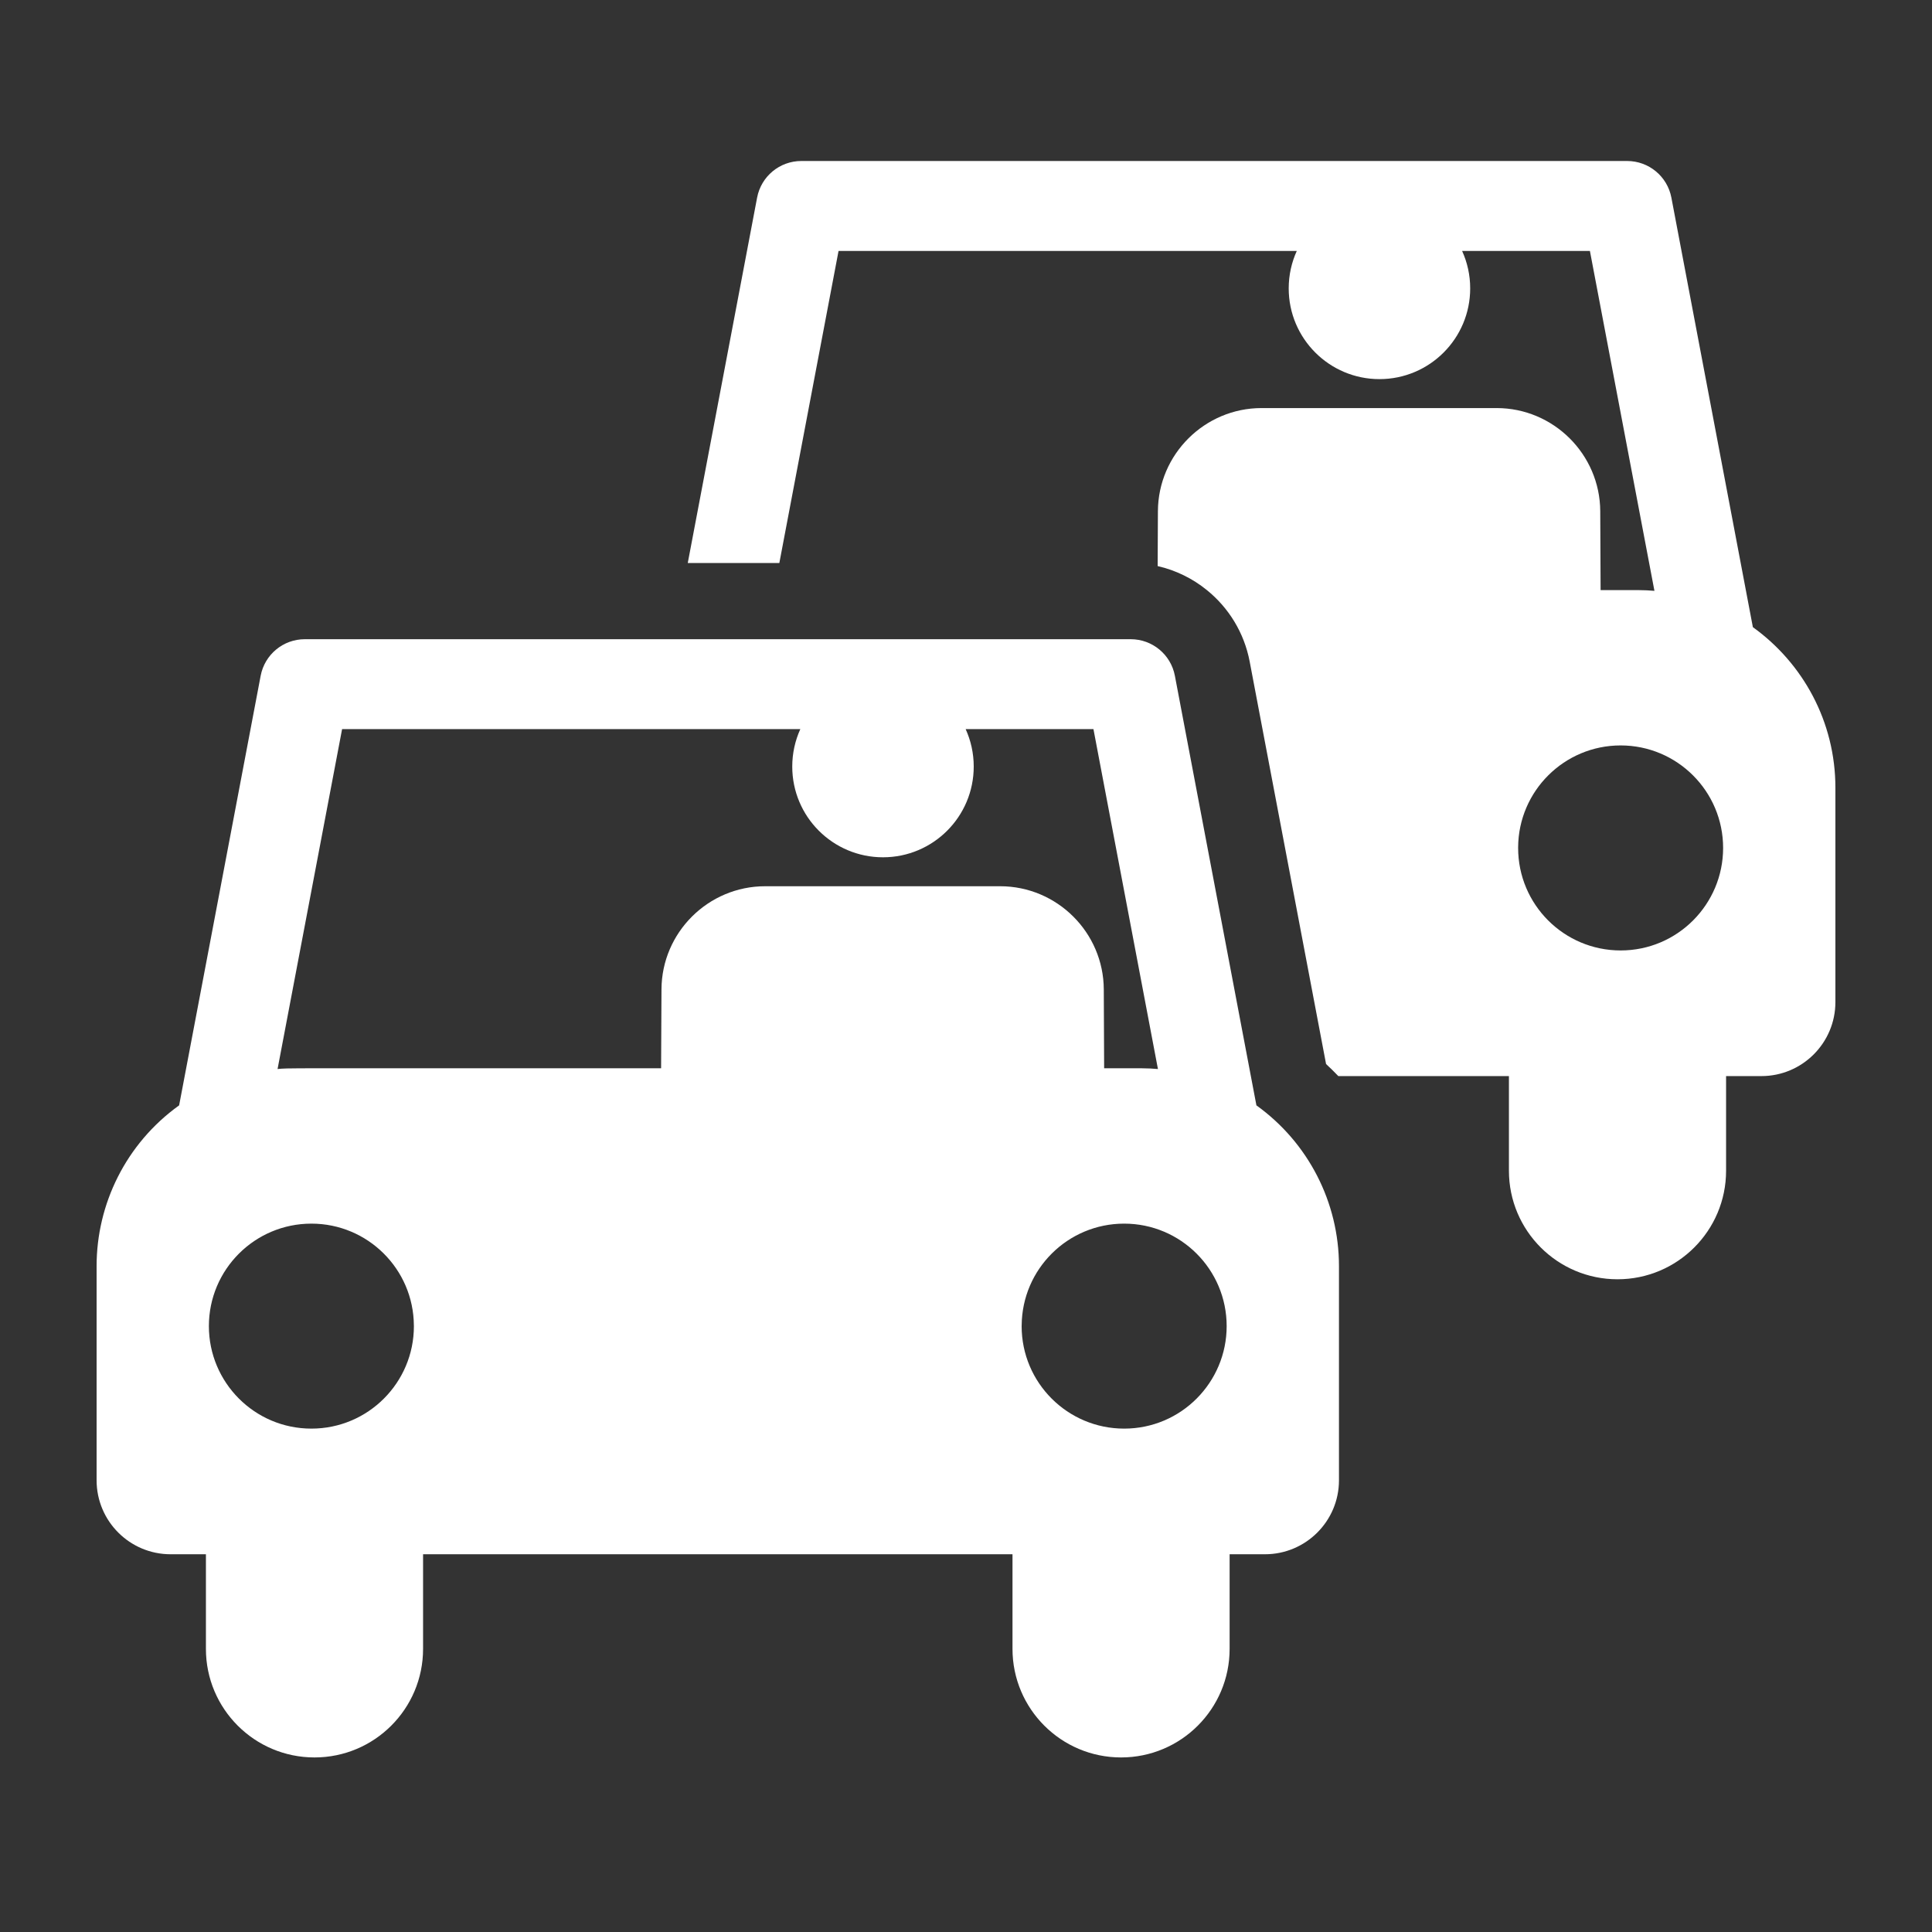
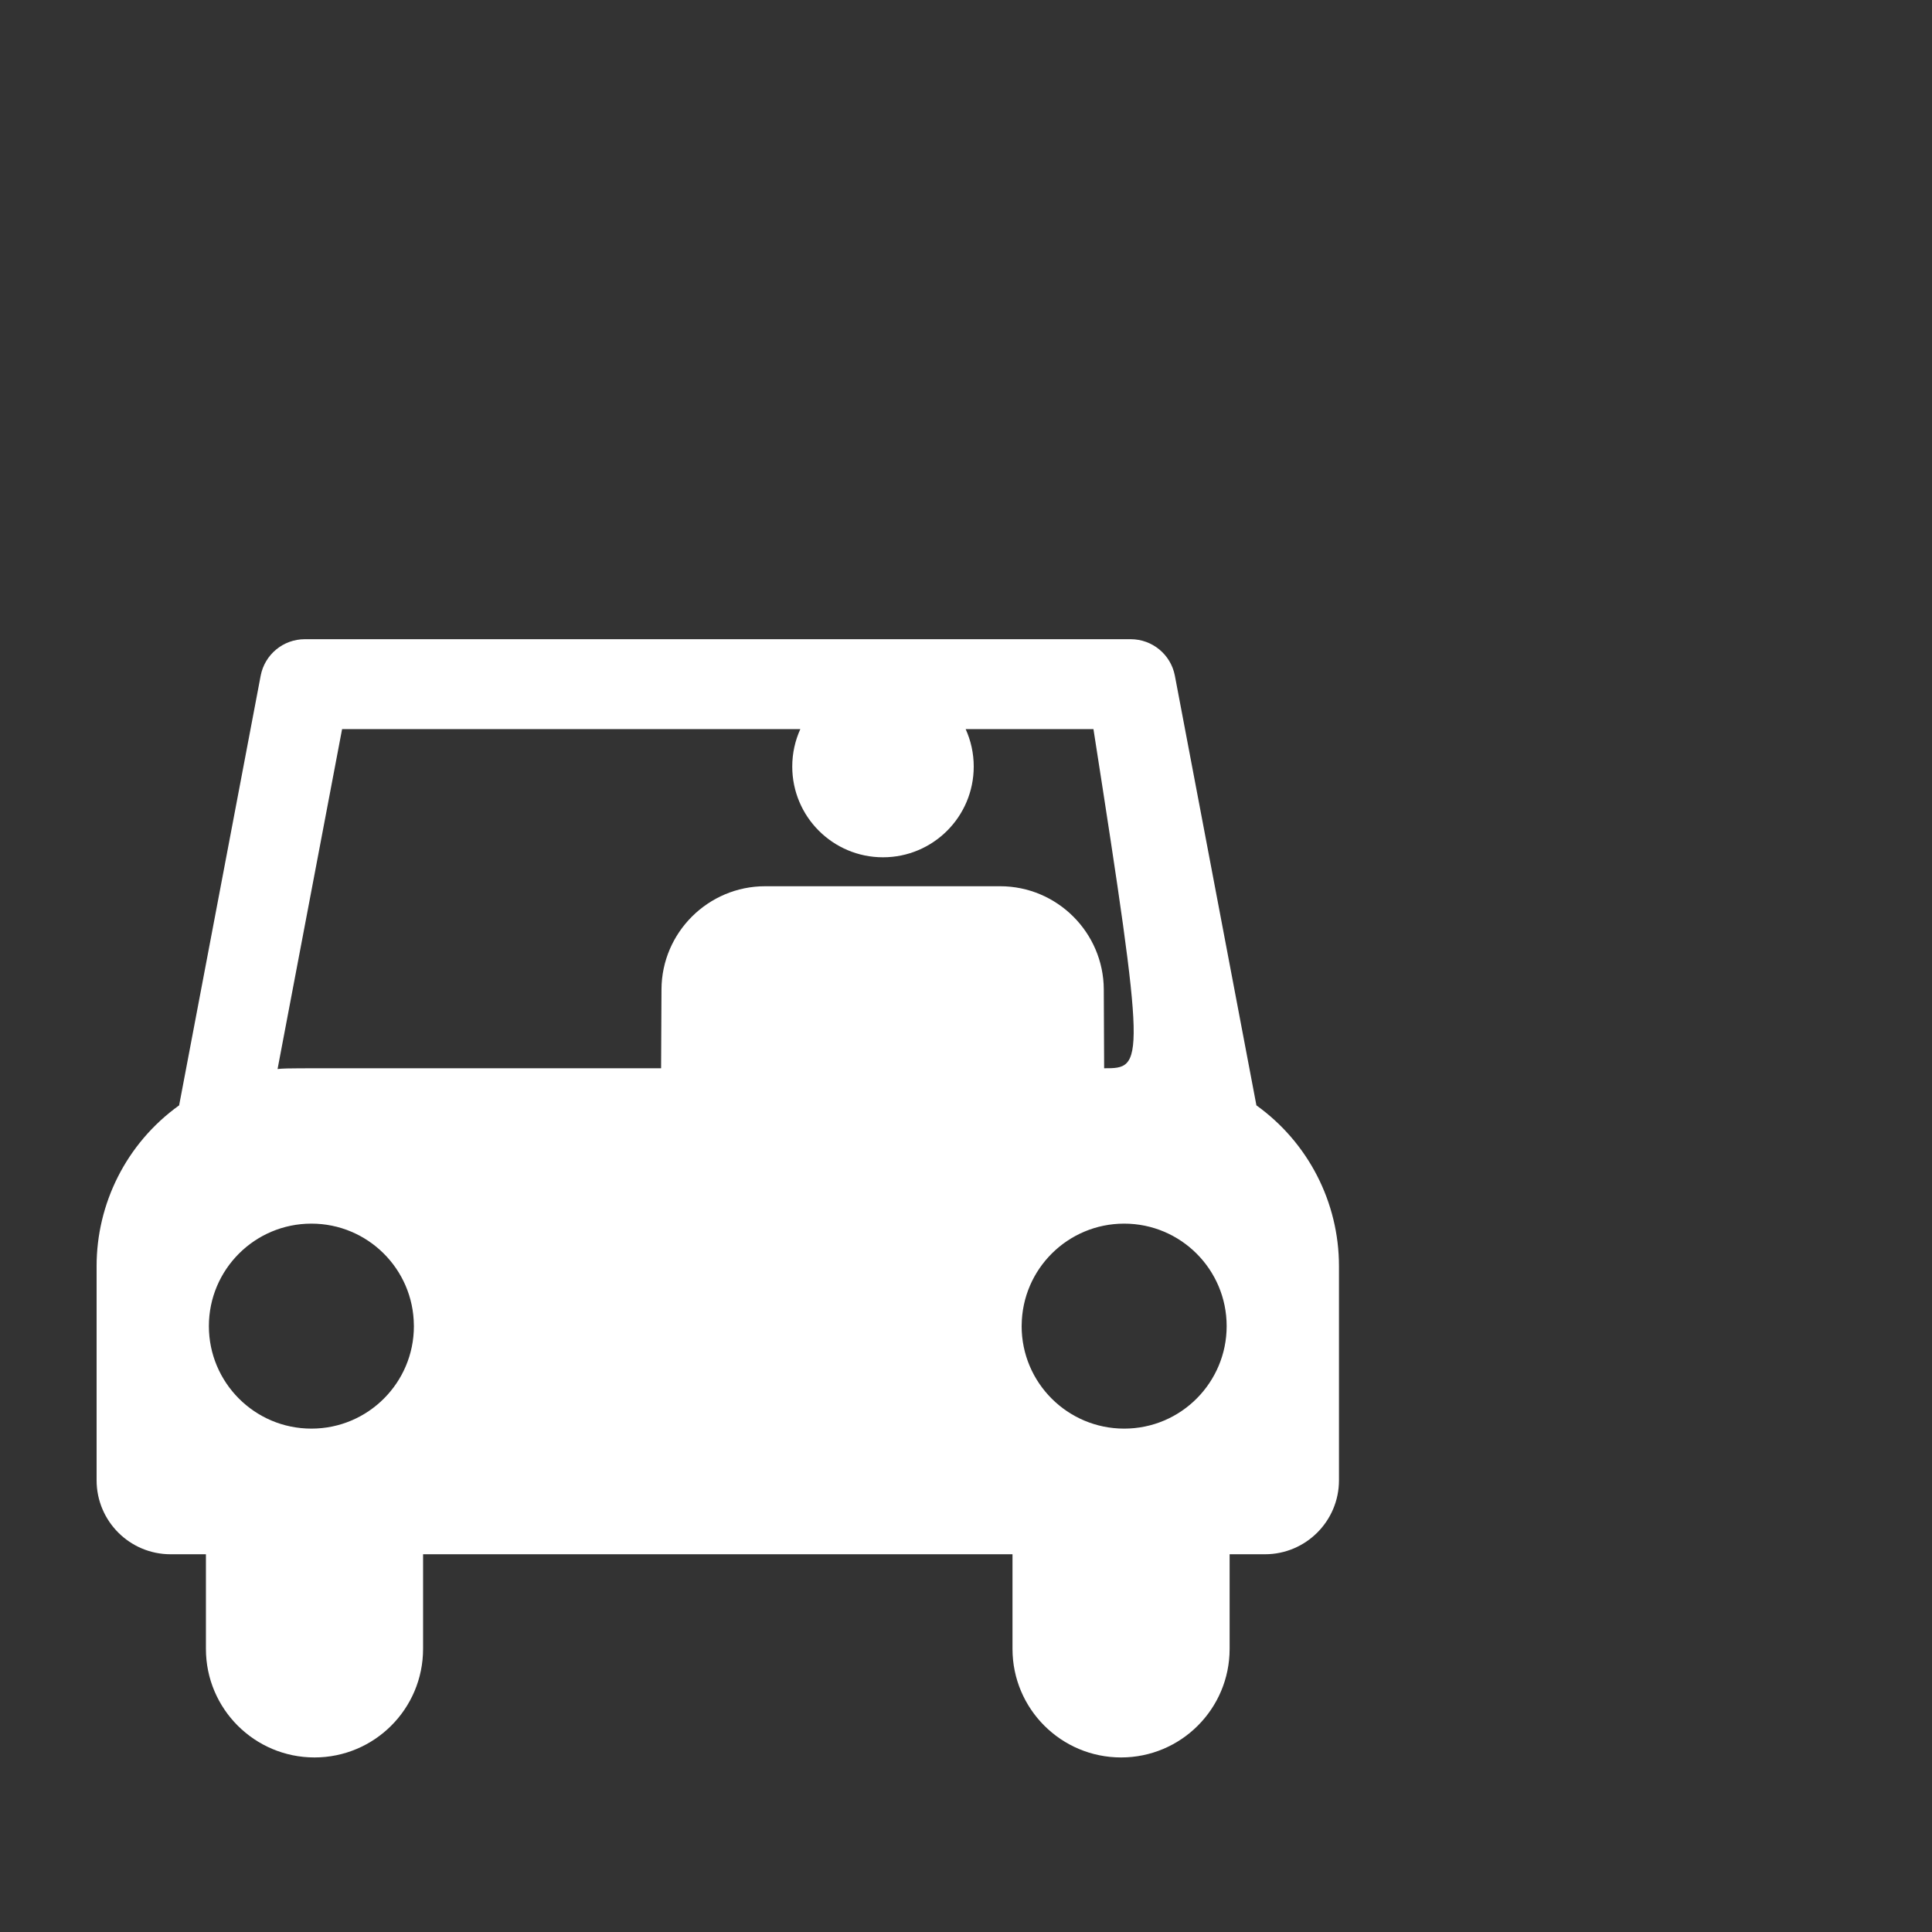
<svg xmlns="http://www.w3.org/2000/svg" width="60" height="60" viewBox="0 0 60 60" fill="none">
  <rect x="0" y="0" width="60" height="60" fill="#333333" stroke="none" />
-   <path d="M54.437 19.477L51.906 6.136C51.78 5.477 51.204 5 50.533 5H24.885C24.214 5 23.638 5.477 23.513 6.136L21.359 17.485H24.203L26.042 7.793H40.273C40.112 8.148 40.022 8.541 40.022 8.956C40.022 10.512 41.284 11.774 42.84 11.774C44.397 11.774 45.658 10.512 45.658 8.956C45.658 8.541 45.568 8.148 45.407 7.793H49.376L51.38 18.349C51.018 18.319 50.947 18.326 49.708 18.326L49.697 15.875C49.688 14.109 48.244 12.673 46.479 12.673C45.72 12.673 39.936 12.673 39.178 12.673C37.413 12.673 35.969 14.109 35.96 15.875L35.952 17.58C36.519 17.71 37.04 17.968 37.481 18.326C38.154 18.871 38.639 19.645 38.81 20.546L41.182 33.044C41.314 33.165 41.439 33.291 41.563 33.419H46.861V36.357C46.861 38.219 48.371 39.729 50.233 39.729C52.095 39.729 53.605 38.219 53.605 36.357V33.419H54.701C55.971 33.419 57 32.389 57 31.12V24.467C57.001 22.411 55.989 20.592 54.437 19.477ZM50.33 29.517C48.572 29.517 47.147 28.092 47.147 26.334C47.147 26.326 47.147 26.318 47.147 26.31C47.16 24.563 48.58 23.15 50.33 23.15C52.088 23.15 53.513 24.576 53.513 26.334C53.513 28.08 52.098 29.517 50.33 29.517Z" fill="white" />
-   <path d="M39.019 34.328C38.93 33.859 36.591 21.532 36.487 20.987C36.362 20.327 35.786 19.851 35.115 19.851H9.467C8.796 19.851 8.22 20.327 8.095 20.987L5.563 34.328C3.907 35.517 3 37.397 3 39.318V45.971C3 47.24 4.029 48.269 5.299 48.269H6.395C6.395 49.491 6.395 50.005 6.395 51.207C6.395 53.069 7.905 54.579 9.767 54.579C11.629 54.579 13.139 53.069 13.139 51.207C13.139 50.006 13.139 49.492 13.139 48.269H31.444C31.444 49.491 31.444 50.005 31.444 51.207C31.444 53.069 32.953 54.579 34.816 54.579C36.678 54.579 38.187 53.069 38.187 51.207C38.187 50.006 38.187 49.492 38.187 48.269H39.284C40.553 48.269 41.583 47.24 41.583 45.971V39.318C41.582 37.342 40.632 35.486 39.019 34.328ZM9.671 44.367C7.903 44.367 6.487 42.931 6.487 41.184C6.487 39.426 7.912 38.001 9.671 38.001C11.421 38.001 12.841 39.414 12.853 41.161C12.853 41.169 12.854 41.176 12.854 41.184C12.854 42.942 11.429 44.367 9.671 44.367ZM31.061 27.523C30.303 27.523 24.518 27.523 23.761 27.523C21.995 27.523 20.551 28.959 20.543 30.725L20.531 33.176C8.137 33.176 9.021 33.166 8.62 33.2L10.624 22.643H24.855C24.694 22.998 24.604 23.391 24.604 23.806C24.604 25.363 25.866 26.624 27.422 26.624C28.979 26.624 30.24 25.362 30.24 23.806C30.24 23.391 30.15 22.998 29.989 22.643H33.958L35.961 33.2C35.601 33.169 35.531 33.176 34.29 33.176L34.279 30.725C34.27 28.959 32.827 27.523 31.061 27.523ZM34.912 44.367C33.154 44.367 31.728 42.942 31.728 41.184C31.728 41.176 31.729 41.169 31.729 41.161C31.741 39.414 33.161 38.001 34.912 38.001C36.67 38.001 38.095 39.426 38.095 41.184C38.095 42.93 36.68 44.367 34.912 44.367Z" fill="white" />
+   <path d="M39.019 34.328C38.93 33.859 36.591 21.532 36.487 20.987C36.362 20.327 35.786 19.851 35.115 19.851H9.467C8.796 19.851 8.22 20.327 8.095 20.987L5.563 34.328C3.907 35.517 3 37.397 3 39.318V45.971C3 47.24 4.029 48.269 5.299 48.269H6.395C6.395 49.491 6.395 50.005 6.395 51.207C6.395 53.069 7.905 54.579 9.767 54.579C11.629 54.579 13.139 53.069 13.139 51.207C13.139 50.006 13.139 49.492 13.139 48.269H31.444C31.444 49.491 31.444 50.005 31.444 51.207C31.444 53.069 32.953 54.579 34.816 54.579C36.678 54.579 38.187 53.069 38.187 51.207C38.187 50.006 38.187 49.492 38.187 48.269H39.284C40.553 48.269 41.583 47.24 41.583 45.971V39.318C41.582 37.342 40.632 35.486 39.019 34.328ZM9.671 44.367C7.903 44.367 6.487 42.931 6.487 41.184C6.487 39.426 7.912 38.001 9.671 38.001C11.421 38.001 12.841 39.414 12.853 41.161C12.853 41.169 12.854 41.176 12.854 41.184C12.854 42.942 11.429 44.367 9.671 44.367ZM31.061 27.523C30.303 27.523 24.518 27.523 23.761 27.523C21.995 27.523 20.551 28.959 20.543 30.725L20.531 33.176C8.137 33.176 9.021 33.166 8.62 33.2L10.624 22.643H24.855C24.694 22.998 24.604 23.391 24.604 23.806C24.604 25.363 25.866 26.624 27.422 26.624C28.979 26.624 30.24 25.362 30.24 23.806C30.24 23.391 30.15 22.998 29.989 22.643H33.958C35.601 33.169 35.531 33.176 34.29 33.176L34.279 30.725C34.27 28.959 32.827 27.523 31.061 27.523ZM34.912 44.367C33.154 44.367 31.728 42.942 31.728 41.184C31.728 41.176 31.729 41.169 31.729 41.161C31.741 39.414 33.161 38.001 34.912 38.001C36.67 38.001 38.095 39.426 38.095 41.184C38.095 42.93 36.68 44.367 34.912 44.367Z" fill="white" />
</svg>